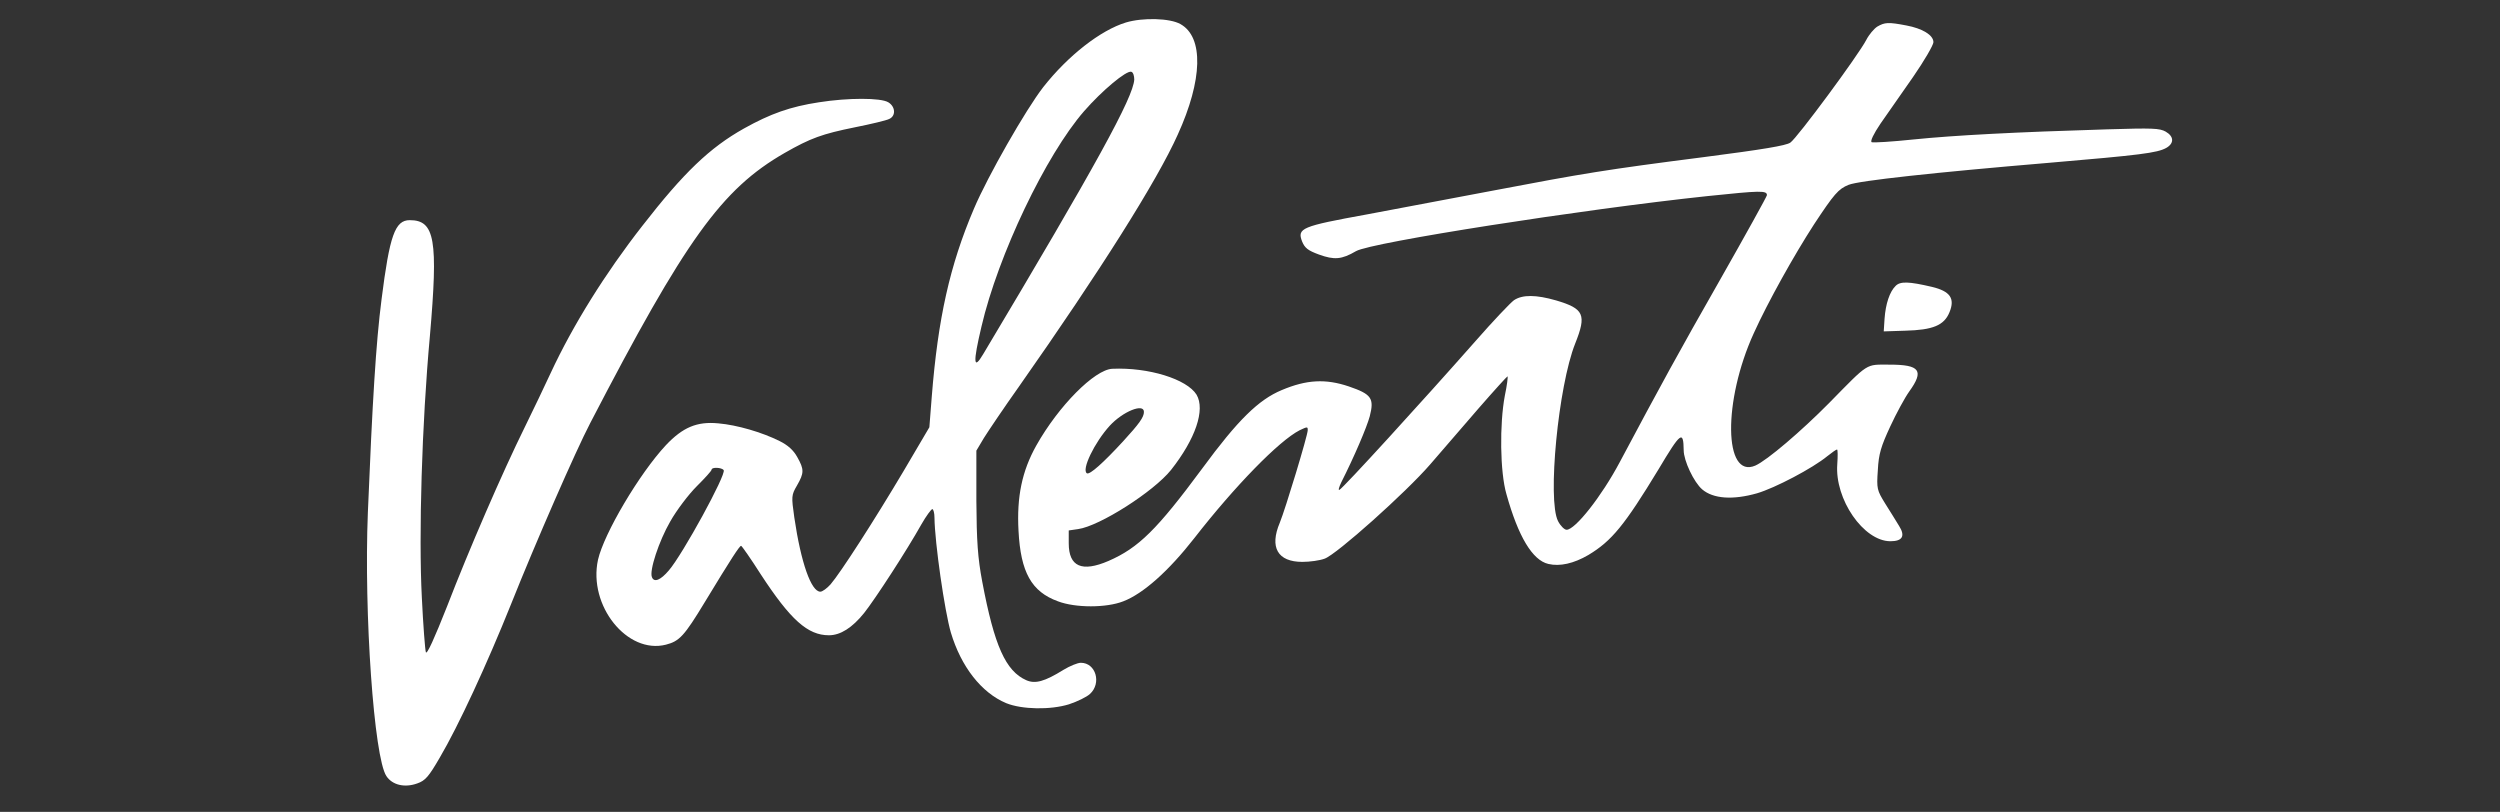
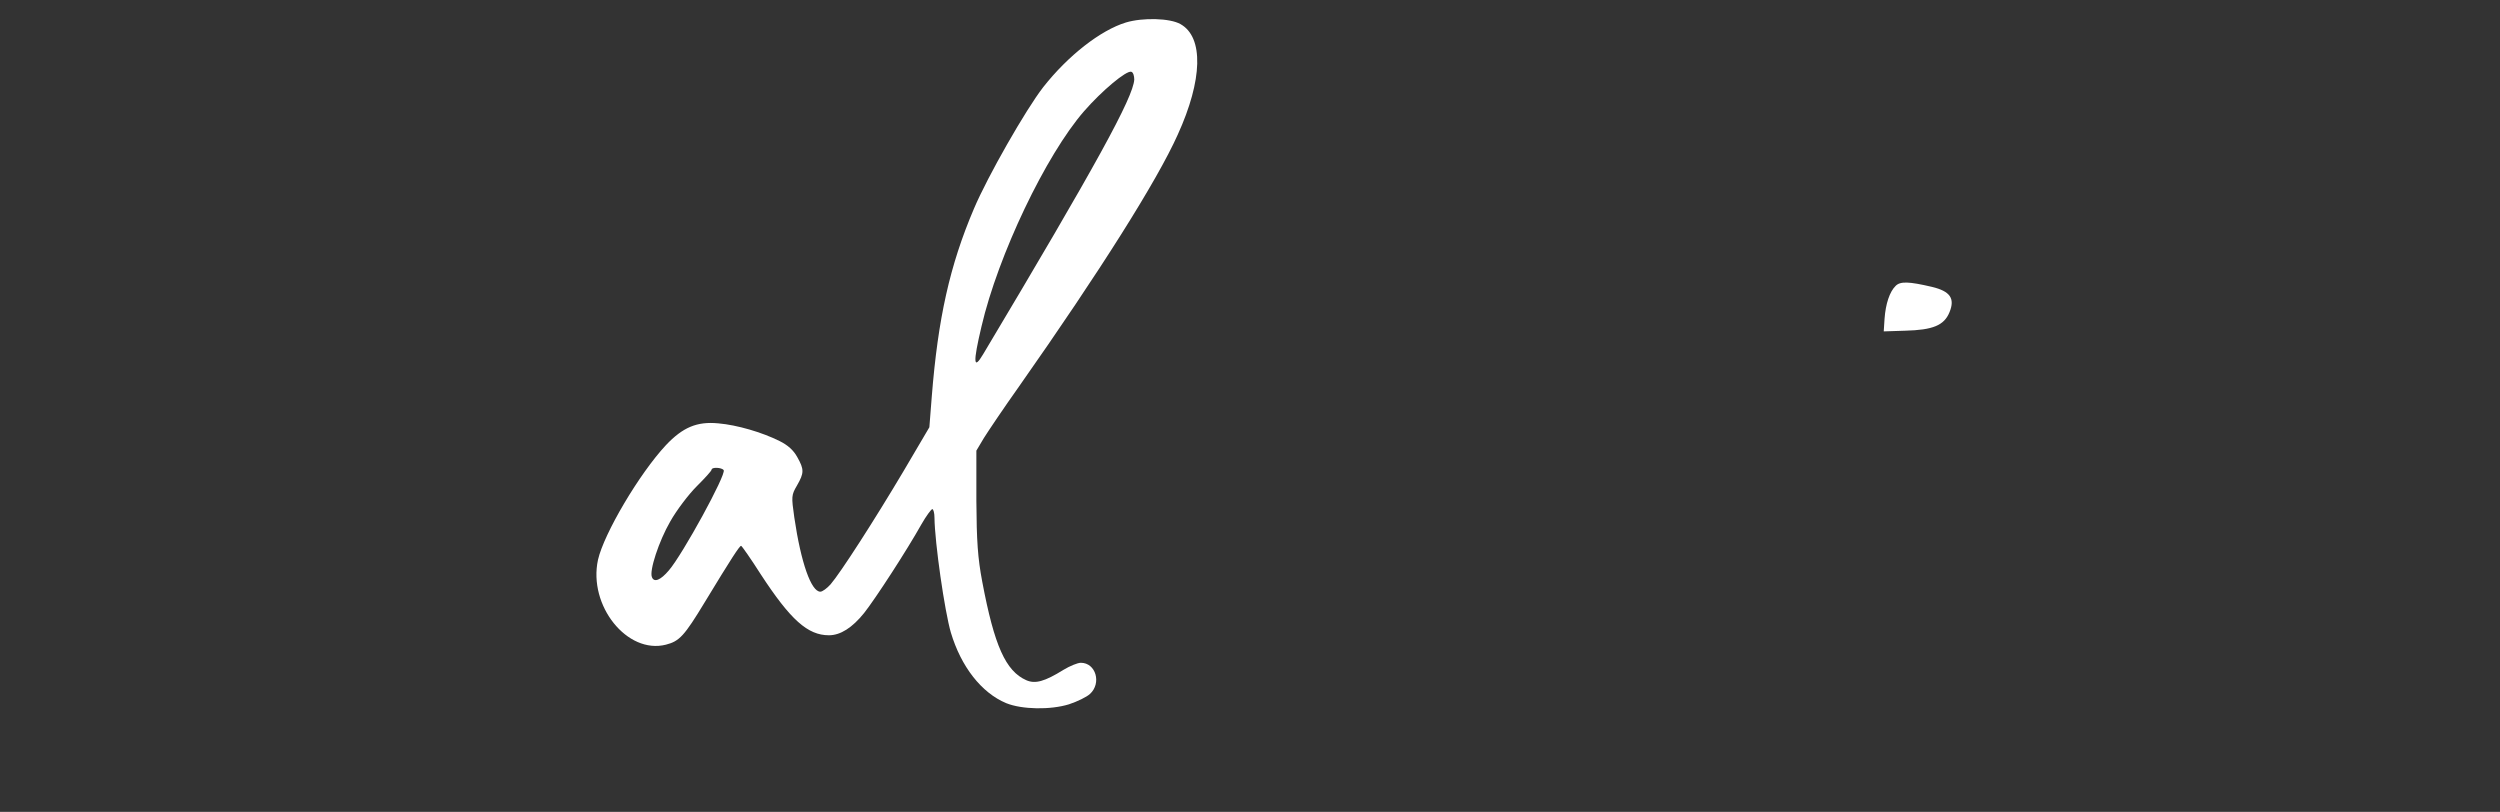
<svg xmlns="http://www.w3.org/2000/svg" width="194" height="63" viewBox="0 0 194 63" fill="none">
  <rect x="0" y="0" width="194" height="63" fill="#333333" stroke="none" />
  <path d="M87.373 1.744C85.393 2.349 82.872 4.324 80.954 6.763C79.6 8.507 76.641 13.685 75.578 16.195C73.703 20.591 72.786 24.719 72.306 30.77L72.119 33.155L70.118 36.554C67.868 40.345 65.222 44.456 64.451 45.346C64.18 45.648 63.825 45.915 63.659 45.915C62.95 45.915 62.158 43.691 61.637 40.149C61.408 38.529 61.408 38.423 61.846 37.675C62.408 36.697 62.408 36.429 61.867 35.468C61.575 34.935 61.137 34.543 60.491 34.223C59.137 33.547 57.199 32.977 55.74 32.852C54.094 32.692 52.989 33.155 51.676 34.543C49.614 36.75 46.863 41.413 46.404 43.441C45.633 47.001 48.676 50.791 51.676 50.026C52.718 49.759 53.094 49.368 54.698 46.716C56.74 43.352 57.386 42.356 57.511 42.356C57.574 42.374 58.261 43.352 59.032 44.563C61.346 48.104 62.679 49.297 64.325 49.297C65.222 49.297 66.138 48.709 67.055 47.57C67.93 46.467 70.389 42.676 71.494 40.701C71.869 40.042 72.265 39.508 72.348 39.508C72.432 39.508 72.515 39.811 72.515 40.167C72.536 42.107 73.307 47.446 73.786 49.083C74.578 51.735 76.162 53.763 78.079 54.564C79.308 55.063 81.517 55.098 82.955 54.653C83.601 54.44 84.33 54.084 84.58 53.852C85.497 53.016 85.039 51.432 83.872 51.432C83.622 51.432 83.017 51.681 82.517 51.984C81.059 52.891 80.329 53.087 79.642 52.785C78.037 52.073 77.162 50.115 76.224 45.15C75.87 43.281 75.787 41.982 75.766 38.886V34.97L76.349 33.991C76.683 33.458 77.891 31.66 79.079 29.987C85.393 21 89.79 14.024 91.394 10.447C93.332 6.193 93.416 2.883 91.603 1.869C90.79 1.406 88.686 1.352 87.373 1.744ZM88.019 6.175C87.935 7.563 85.08 12.778 76.287 27.496C75.537 28.759 75.495 28.154 76.162 25.342C77.454 19.79 81.163 12.03 84.122 8.631C85.518 7.03 87.414 5.446 87.789 5.57C87.935 5.606 88.019 5.891 88.019 6.175ZM56.157 36.483C56.386 36.785 52.968 43.032 51.906 44.26C51.26 45.025 50.76 45.221 50.593 44.794C50.364 44.313 51.135 41.982 52.01 40.469C52.51 39.58 53.448 38.352 54.073 37.729C54.698 37.106 55.219 36.536 55.219 36.447C55.219 36.234 56.011 36.269 56.157 36.483Z" fill="white" />
-   <path d="M145.678 2.064C145.428 2.224 145.032 2.687 144.824 3.096C144.241 4.235 139.448 10.731 138.927 11.069C138.593 11.301 136.76 11.603 132.217 12.191C124.59 13.169 122.881 13.454 115.963 14.771C112.983 15.341 108.524 16.177 106.065 16.64C100.98 17.565 100.647 17.707 101.043 18.74C101.251 19.238 101.48 19.434 102.355 19.754C103.543 20.181 104.106 20.145 105.231 19.487C106.398 18.811 122.777 16.248 132.509 15.216C136.614 14.789 137.114 14.771 137.114 15.145C137.114 15.234 135.468 18.206 133.446 21.765C130.279 27.318 128.841 29.951 125.694 35.86C124.277 38.529 122.235 41.11 121.568 41.11C121.402 41.11 121.089 40.807 120.902 40.434C120.068 38.814 120.922 29.951 122.235 26.659C123.131 24.417 122.923 23.954 120.756 23.313C119.214 22.868 118.151 22.851 117.484 23.296C117.213 23.491 115.859 24.915 114.504 26.463C110.295 31.233 104.252 37.853 103.939 38.013C103.835 38.067 103.897 37.818 104.085 37.426C105.085 35.451 106.065 33.155 106.294 32.301C106.648 30.913 106.44 30.592 104.668 29.987C102.876 29.382 101.397 29.453 99.459 30.272C97.667 31.019 96.062 32.585 93.291 36.358C89.79 41.092 88.352 42.516 86.018 43.53C83.955 44.42 82.934 43.975 82.934 42.16V41.163L83.663 41.057C85.331 40.825 89.519 38.156 90.874 36.465C92.77 34.062 93.541 31.802 92.853 30.628C92.103 29.418 89.123 28.492 86.31 28.617C84.935 28.688 82.142 31.5 80.413 34.579C79.308 36.554 78.891 38.547 79.037 41.199C79.204 44.402 80.037 45.915 82.1 46.663C83.455 47.179 85.851 47.179 87.164 46.663C88.706 46.075 90.686 44.313 92.686 41.751C95.833 37.711 99.251 34.205 100.855 33.386C101.459 33.102 101.48 33.102 101.48 33.386C101.48 33.778 99.751 39.49 99.313 40.558C98.5 42.48 99.146 43.602 101.063 43.602C101.647 43.602 102.418 43.495 102.793 43.352C103.71 43.032 109.107 38.209 110.982 36.038C111.837 35.059 113.525 33.102 114.733 31.695C115.942 30.307 116.963 29.186 116.984 29.204C117.026 29.24 116.942 29.916 116.776 30.699C116.359 32.906 116.4 36.643 116.901 38.352C117.817 41.644 118.922 43.477 120.151 43.762C121.047 43.975 122.131 43.726 123.256 43.068C125.069 41.982 126.069 40.754 128.695 36.429C130.425 33.529 130.633 33.368 130.654 34.934C130.654 35.753 131.446 37.426 132.092 37.978C132.946 38.707 134.467 38.814 136.343 38.28C137.739 37.871 140.656 36.34 141.802 35.397C142.157 35.112 142.49 34.881 142.553 34.881C142.615 34.881 142.615 35.397 142.573 36.02C142.365 38.743 144.616 42 146.699 42C147.637 42 147.866 41.59 147.366 40.807C147.137 40.434 146.658 39.651 146.283 39.063C145.658 38.049 145.616 37.924 145.72 36.483C145.783 35.219 145.97 34.632 146.679 33.102C147.158 32.069 147.825 30.841 148.158 30.379C149.325 28.759 148.992 28.296 146.637 28.296C144.741 28.296 145.074 28.083 141.927 31.286C139.781 33.457 137.135 35.718 136.218 36.127C133.759 37.195 133.696 31.108 136.093 25.858C137.197 23.42 139.218 19.807 140.761 17.423C142.323 15.056 142.657 14.664 143.449 14.344C144.22 14.024 150.117 13.383 158.994 12.635C166.1 12.03 167.392 11.87 168.1 11.479C168.726 11.123 168.705 10.589 168.059 10.215C167.579 9.948 167.059 9.93 163.516 10.037C156.389 10.251 151.659 10.5 148.512 10.82C146.824 10.998 145.345 11.087 145.241 11.034C145.116 10.963 145.387 10.393 145.928 9.592C146.429 8.862 147.575 7.243 148.45 5.979C149.325 4.716 150.034 3.488 150.034 3.274C150.034 2.723 149.179 2.207 147.929 1.975C146.533 1.708 146.262 1.726 145.678 2.064ZM88.769 31.962C88.769 32.372 88.415 32.87 87.143 34.258C85.601 35.931 84.58 36.839 84.351 36.732C83.893 36.483 84.935 34.329 86.122 33.03C87.143 31.927 88.769 31.268 88.769 31.962ZM63.554 7.937C61.325 8.275 59.783 8.827 57.74 9.966C55.073 11.461 53.052 13.401 49.843 17.529C46.988 21.178 44.467 25.218 42.737 28.937C42.278 29.934 41.382 31.802 40.736 33.119C38.986 36.661 36.381 42.676 34.693 47.054C33.714 49.528 33.13 50.827 33.047 50.613C32.984 50.418 32.839 48.513 32.734 46.36C32.484 41.502 32.734 32.906 33.36 26.072C34.006 18.615 33.756 17.084 31.797 17.084C30.651 17.084 30.234 18.277 29.609 23.224C29.171 26.623 28.9 31.162 28.546 39.775C28.233 47.606 29.025 58.8 29.984 60.224C30.442 60.918 31.401 61.149 32.38 60.793C33.005 60.579 33.276 60.259 34.131 58.782C35.569 56.344 37.798 51.521 39.653 46.894C41.57 42.089 44.675 34.988 45.8 32.834C53.177 18.615 55.99 14.682 60.887 11.87C62.908 10.713 63.804 10.393 66.347 9.877C67.597 9.628 68.785 9.343 68.993 9.236C69.535 9.005 69.493 8.275 68.931 7.937C68.347 7.581 65.805 7.581 63.554 7.937Z" fill="white" />
  <path d="M147.095 22.192C146.637 22.637 146.324 23.581 146.241 24.737L146.178 25.716L147.825 25.663C149.992 25.609 150.867 25.253 151.284 24.221C151.721 23.153 151.326 22.602 149.929 22.264C148.116 21.837 147.45 21.819 147.095 22.192Z" fill="white" />
</svg>